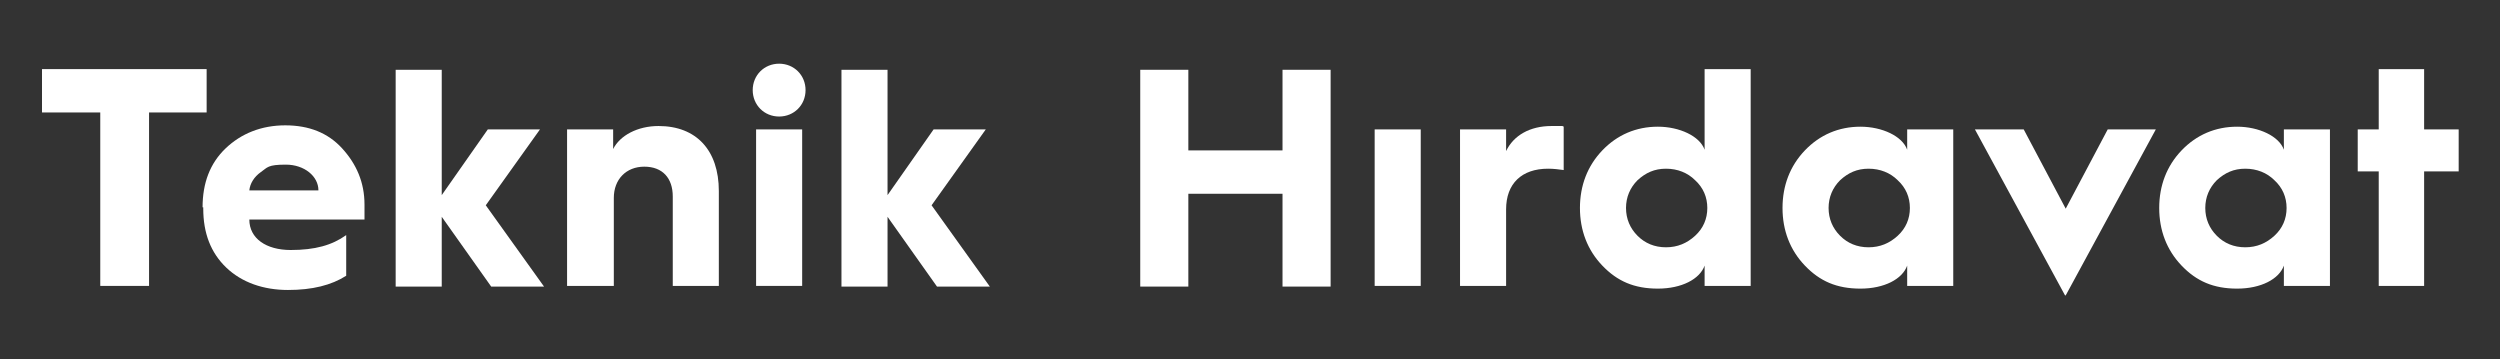
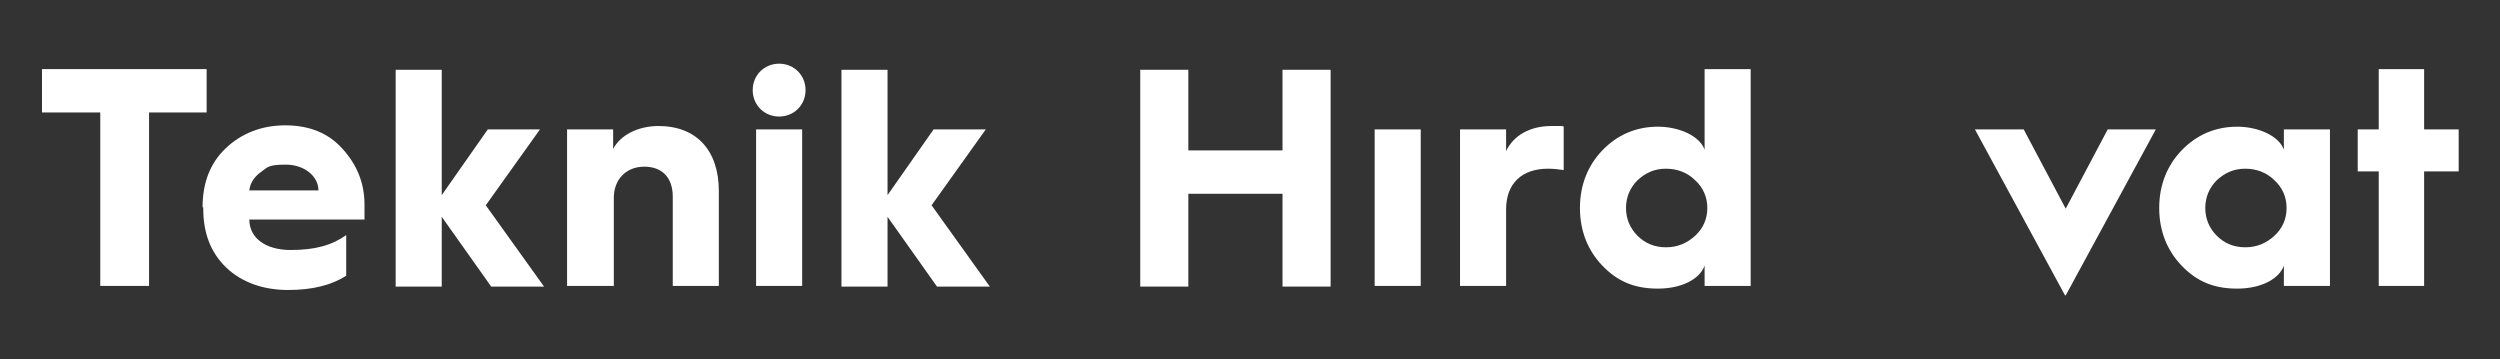
<svg xmlns="http://www.w3.org/2000/svg" id="Layer_1" version="1.1" viewBox="0 0 369 53">
  <rect x="0" y="0" width="369" height="53" fill="#333333" stroke="none" />
  <defs>
    <style>
      .st0 {
        fill: #fff;
      }
    </style>
  </defs>
  <path class="st0" d="M115,9.4c2.2,0,3.9,1.7,3.9,3.9s-1.7,3.9-3.9,3.9-3.9-1.7-3.9-3.9,1.7-3.9,3.9-3.9Z" />
  <path class="st0" d="M14.8,42.2v-25.6H6.2v-6.4h24.3v6.4h-8.5v25.6h-7.2Z" />
  <path class="st0" d="M29.9,30.6c0-3.6,1.1-6.5,3.4-8.7,2.3-2.2,5.3-3.4,8.8-3.4s6.3,1.1,8.4,3.4,3.3,5,3.3,8.3,0,1.6,0,2.2h-17c0,2.8,2.5,4.5,6.1,4.5s6.1-.7,8.2-2.2v6c-2.2,1.4-5,2.1-8.6,2.1s-6.8-1.1-9.1-3.3-3.4-5.1-3.4-8.7v-.2h-.1ZM47,28.1c0-2.1-2.1-3.8-4.8-3.8s-2.7.4-3.7,1.1-1.6,1.7-1.7,2.7c0,0,10.2,0,10.2,0Z" />
  <path class="st0" d="M58.4,42.2V10.3h6.8v18.5l6.8-9.7h7.7l-8,11.2,8.6,12h-7.8l-7.3-10.3v10.3h-6.8,0Z" />
  <path class="st0" d="M83.7,42.2v-23.1h6.8v2.9c1-2,3.6-3.4,6.7-3.4,5.6,0,8.9,3.6,8.9,9.6v14h-6.8v-13.2c0-2.7-1.5-4.4-4.2-4.4s-4.5,1.9-4.5,4.6v13h-6.9Z" />
  <path class="st0" d="M111.6,42.2v-23.1h6.8v23.1h-6.8Z" />
  <path class="st0" d="M124.2,42.2V10.3h6.8v18.5l6.8-9.7h7.7l-8,11.2,8.6,12h-7.8l-7.3-10.3v10.3h-6.8Z" />
  <path class="st0" d="M168.3,42.2V10.3h7.1v11.9h13.9v-11.9h7.1v32h-7.1v-13.7h-13.9v13.7h-7.1Z" />
  <path class="st0" d="M202.9,42.2v-23.1h6.8v23.1h-6.8Z" />
  <path class="st0" d="M215.5,42.2v-23.1h6.8v3.2c1.1-2.3,3.5-3.7,6.7-3.7s1.1,0,1.8.1v6.4c-.7-.1-1.5-.2-2.3-.2-3.9,0-6.2,2.2-6.2,6v11.3h-6.8Z" />
  <path class="st0" d="M251.6,22.1v-11.9h6.8v32h-6.8v-3c-.7,2-3.4,3.4-6.9,3.4s-6-1.1-8.2-3.4c-2.2-2.3-3.3-5.2-3.3-8.5s1.1-6.2,3.3-8.5,5-3.5,8.2-3.5,6.2,1.4,6.9,3.4h0ZM250.2,34.8c1.2-1.1,1.8-2.5,1.8-4.1s-.6-3-1.8-4.1c-1.1-1.1-2.6-1.7-4.3-1.7s-3,.6-4.2,1.7c-1.1,1.1-1.7,2.5-1.7,4.1s.6,3,1.7,4.1c1.1,1.1,2.5,1.7,4.2,1.7s3.1-.6,4.3-1.7Z" />
-   <path class="st0" d="M281.5,22.1v-3h6.8v23.1h-6.8v-3c-.7,2-3.4,3.4-6.9,3.4s-6-1.1-8.2-3.4c-2.2-2.3-3.3-5.2-3.3-8.5s1.1-6.2,3.3-8.5c2.2-2.3,5-3.5,8.2-3.5s6.2,1.4,6.9,3.4ZM280.1,34.8c1.2-1.1,1.8-2.5,1.8-4.1s-.6-3-1.8-4.1c-1.1-1.1-2.6-1.7-4.3-1.7s-3,.6-4.2,1.7c-1.1,1.1-1.7,2.5-1.7,4.1s.6,3,1.7,4.1c1.1,1.1,2.5,1.7,4.2,1.7s3.1-.6,4.3-1.7Z" />
  <path class="st0" d="M304.8,43.6l-13.3-24.5h7.2l6.2,11.7,6.2-11.7h7.1l-13.3,24.5h-.1Z" />
  <path class="st0" d="M337.1,22.1v-3h6.8v23.1h-6.8v-3c-.7,2-3.4,3.4-6.9,3.4s-6-1.1-8.2-3.4c-2.2-2.3-3.3-5.2-3.3-8.5s1.1-6.2,3.3-8.5c2.2-2.3,5-3.5,8.2-3.5s6.2,1.4,6.9,3.4ZM335.7,34.8c1.2-1.1,1.8-2.5,1.8-4.1s-.6-3-1.8-4.1c-1.1-1.1-2.6-1.7-4.3-1.7s-3,.6-4.2,1.7c-1.1,1.1-1.7,2.5-1.7,4.1s.6,3,1.7,4.1c1.1,1.1,2.5,1.7,4.2,1.7s3.1-.6,4.3-1.7Z" />
  <path class="st0" d="M351.1,42.2v-16.9h-3.1v-6.2h3.1v-8.9h6.7v8.9h5.1v6.2h-5.1v16.9s-6.7,0-6.7,0Z" />
</svg>